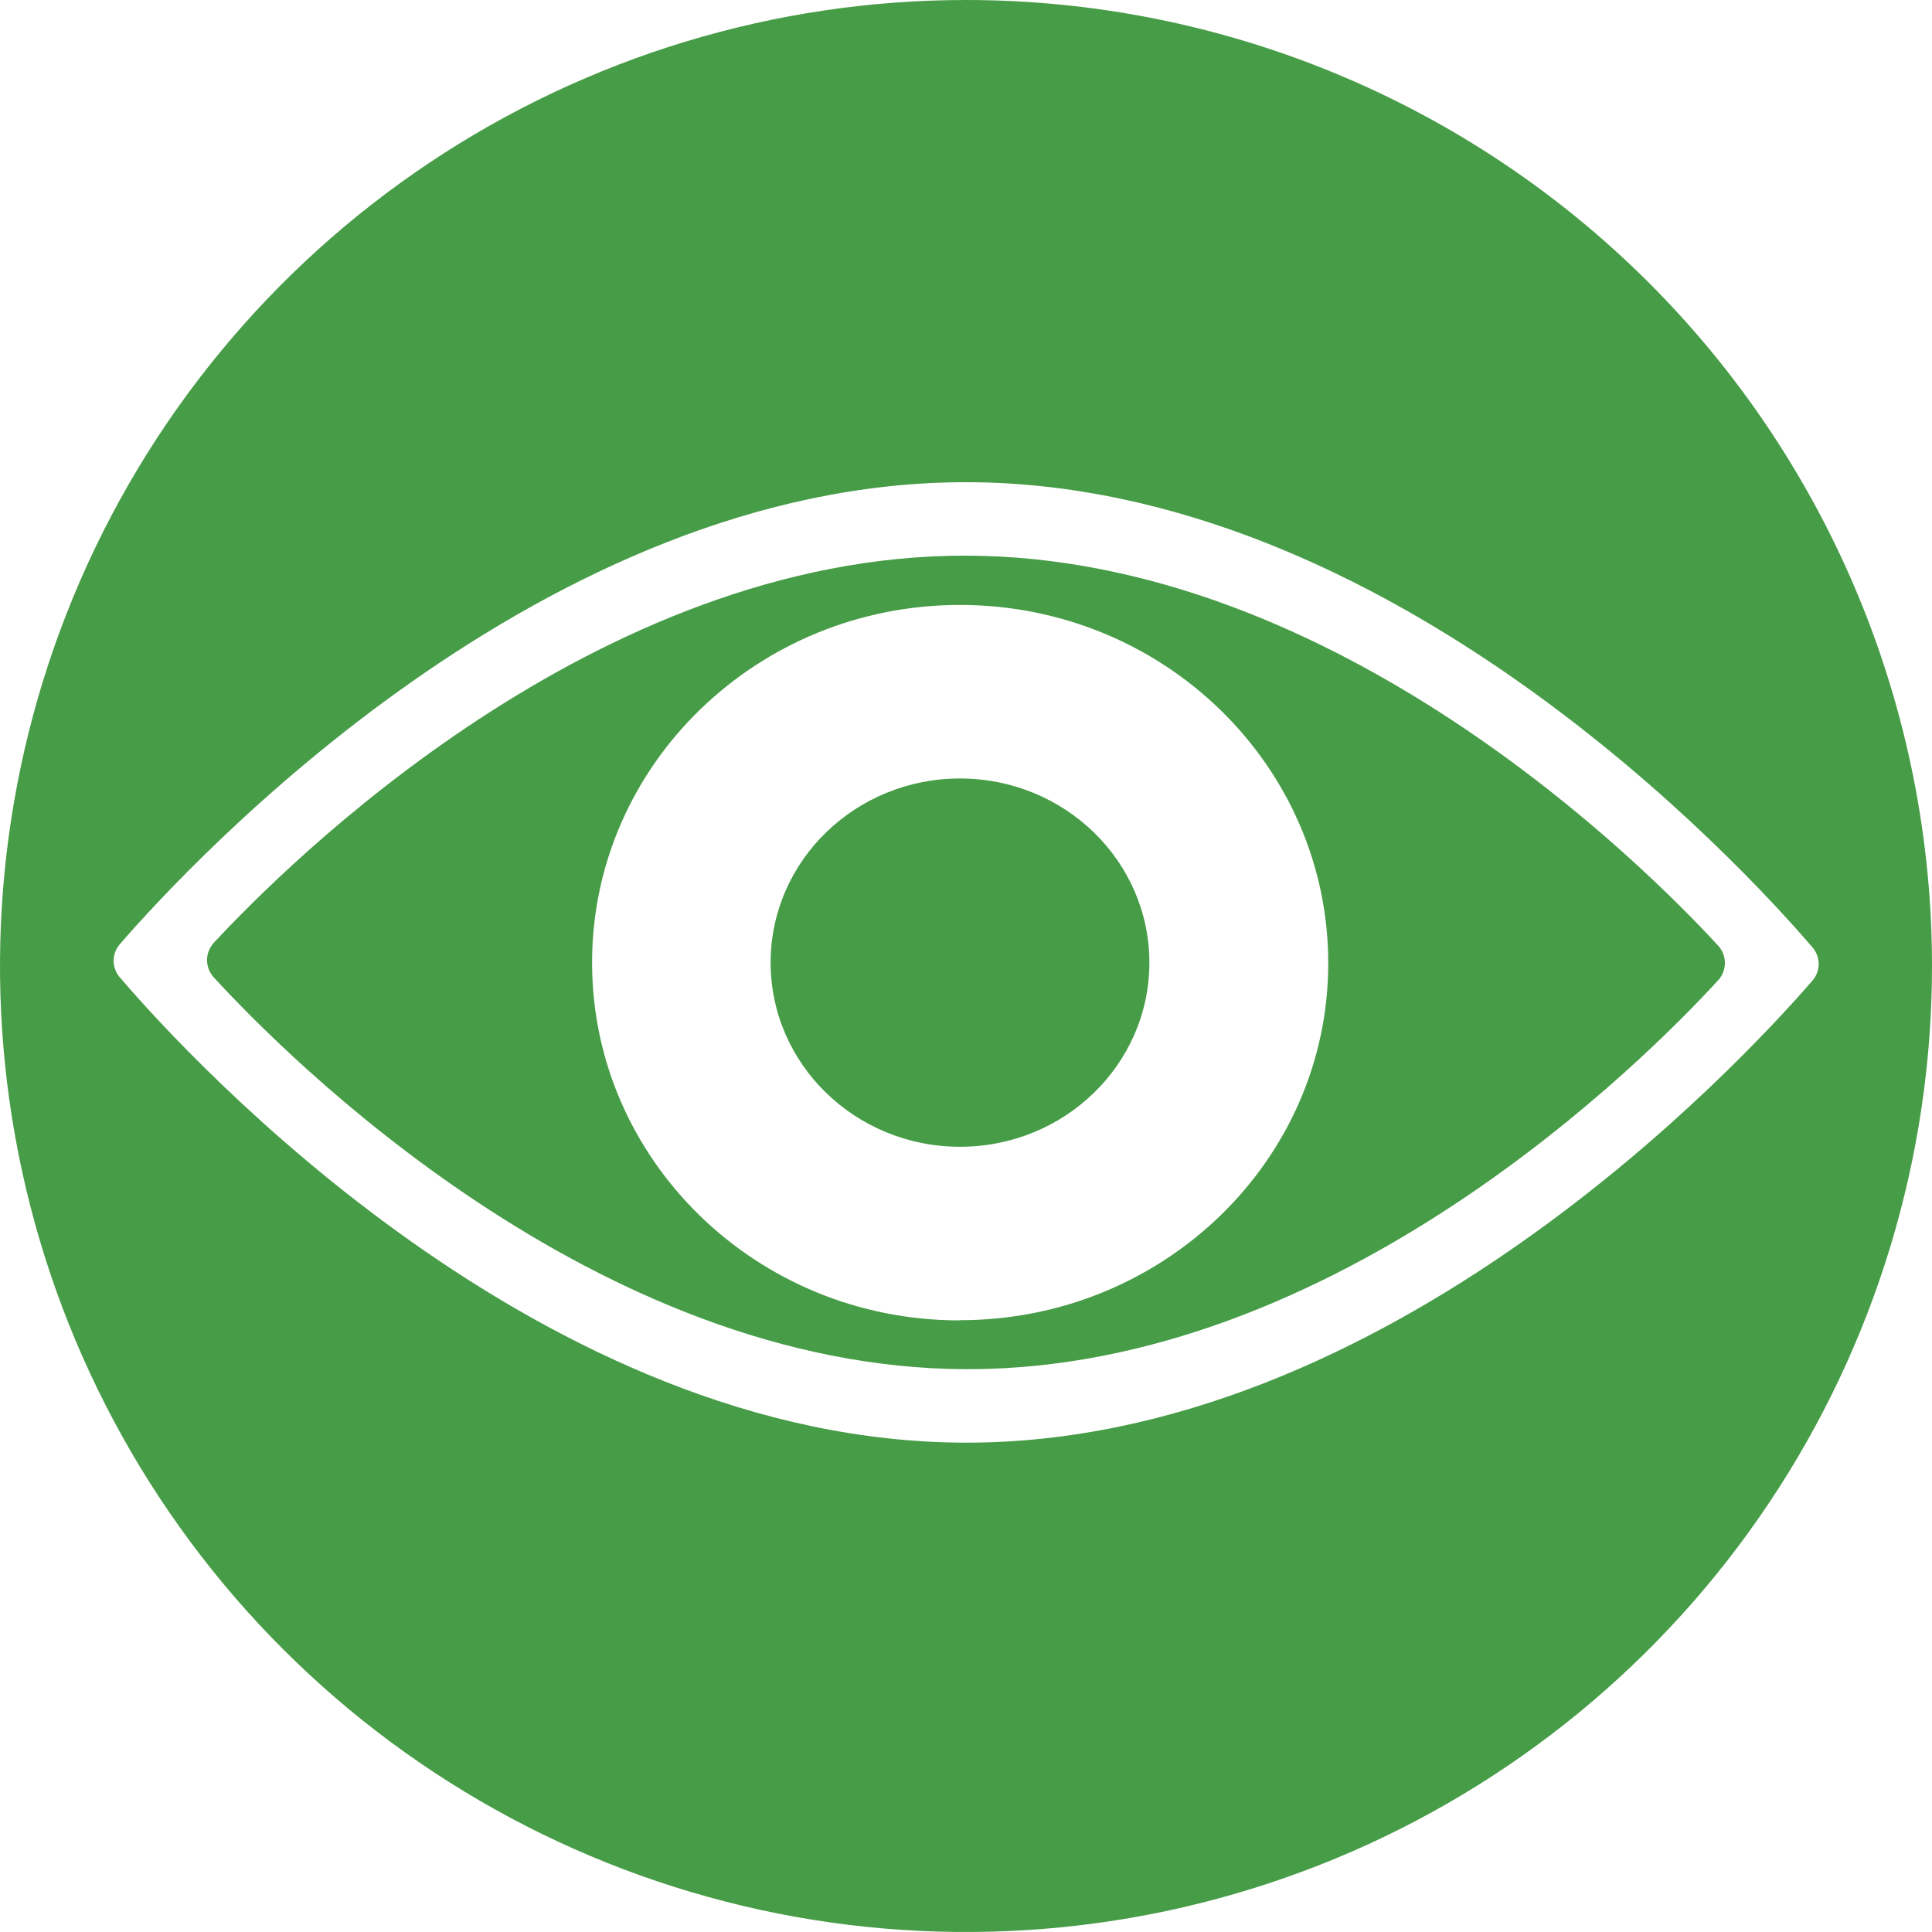
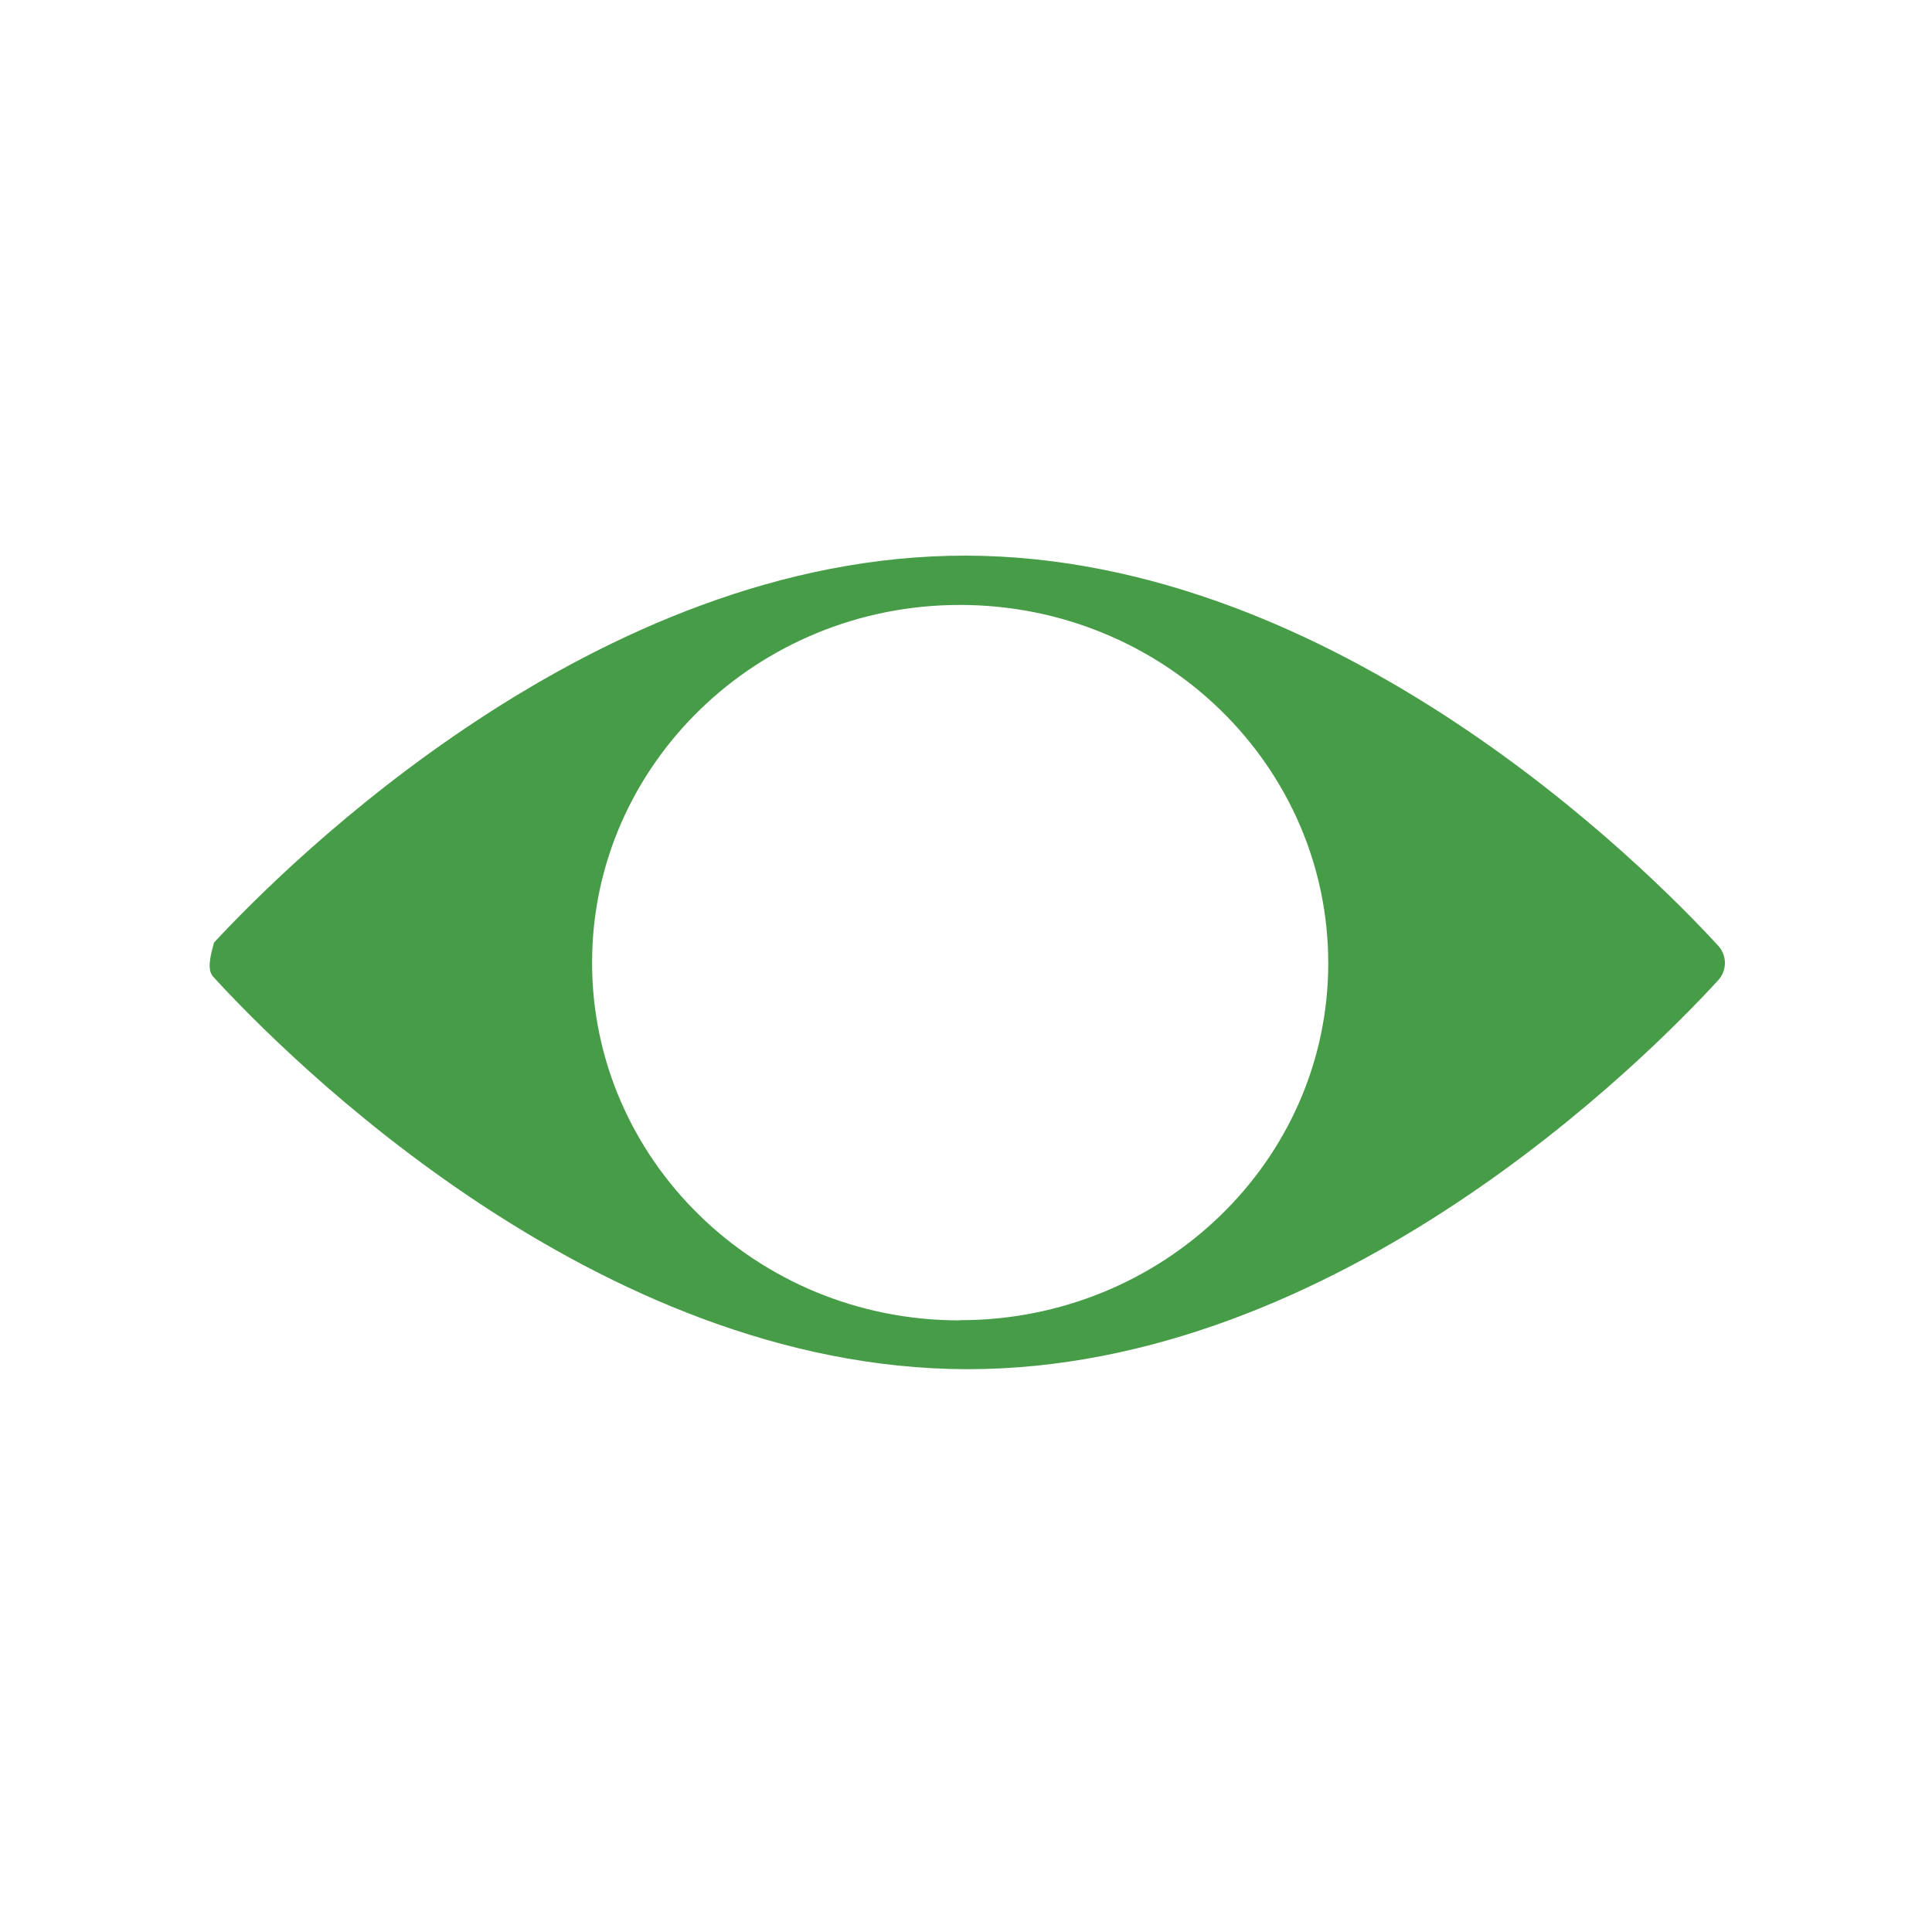
<svg xmlns="http://www.w3.org/2000/svg" width="70" height="70" viewBox="0 0 70 70" fill="none">
-   <path d="M35 0C28.078 0 21.311 2.053 15.555 5.899C9.799 9.744 5.313 15.211 2.664 21.606C0.015 28.002 -0.678 35.039 0.673 41.828C2.023 48.617 5.356 54.854 10.251 59.749C15.146 64.644 21.383 67.977 28.172 69.328C34.961 70.678 41.998 69.985 48.394 67.336C54.789 64.687 60.256 60.201 64.101 54.445C67.947 48.689 70 41.922 70 35C70 25.717 66.312 16.815 59.749 10.251C53.185 3.687 44.283 0 35 0V0ZM34.967 52.27C19.655 52.241 6.971 38.485 4.342 35.412C4.197 35.245 4.117 35.032 4.117 34.81C4.117 34.589 4.197 34.376 4.342 34.209C6.996 31.15 19.746 17.438 35.044 17.471C50.342 17.504 63.04 31.256 65.669 34.325C65.814 34.492 65.894 34.706 65.894 34.927C65.894 35.148 65.814 35.362 65.669 35.529C63.015 38.591 50.265 52.3 34.967 52.27Z" fill="#479C47" />
-   <path d="M35 20.132C21.565 20.106 10.354 31.354 7.755 34.15C7.592 34.322 7.502 34.55 7.502 34.786C7.502 35.023 7.592 35.251 7.755 35.422C10.351 38.255 21.58 49.583 35.022 49.608C48.464 49.634 59.653 38.35 62.245 35.525C62.407 35.353 62.497 35.126 62.497 34.89C62.497 34.654 62.407 34.428 62.245 34.256C59.65 31.434 48.435 20.157 35 20.132ZM34.76 47.84C27.395 47.84 21.441 42.007 21.452 34.857C21.463 27.708 27.446 21.904 34.807 21.918C42.168 21.933 48.125 27.744 48.125 34.901C48.125 42.058 42.12 47.847 34.76 47.833V47.84Z" fill="#479C47" />
-   <path d="M41.644 34.891C41.651 31.206 38.584 28.213 34.795 28.206C31.006 28.198 27.928 31.18 27.921 34.864C27.914 38.549 30.98 41.542 34.769 41.549C38.559 41.557 41.637 38.575 41.644 34.891Z" fill="#479C47" />
+   <path d="M35 20.132C21.565 20.106 10.354 31.354 7.755 34.15C7.502 35.023 7.592 35.251 7.755 35.422C10.351 38.255 21.58 49.583 35.022 49.608C48.464 49.634 59.653 38.35 62.245 35.525C62.407 35.353 62.497 35.126 62.497 34.89C62.497 34.654 62.407 34.428 62.245 34.256C59.65 31.434 48.435 20.157 35 20.132ZM34.76 47.84C27.395 47.84 21.441 42.007 21.452 34.857C21.463 27.708 27.446 21.904 34.807 21.918C42.168 21.933 48.125 27.744 48.125 34.901C48.125 42.058 42.12 47.847 34.76 47.833V47.84Z" fill="#479C47" />
</svg>